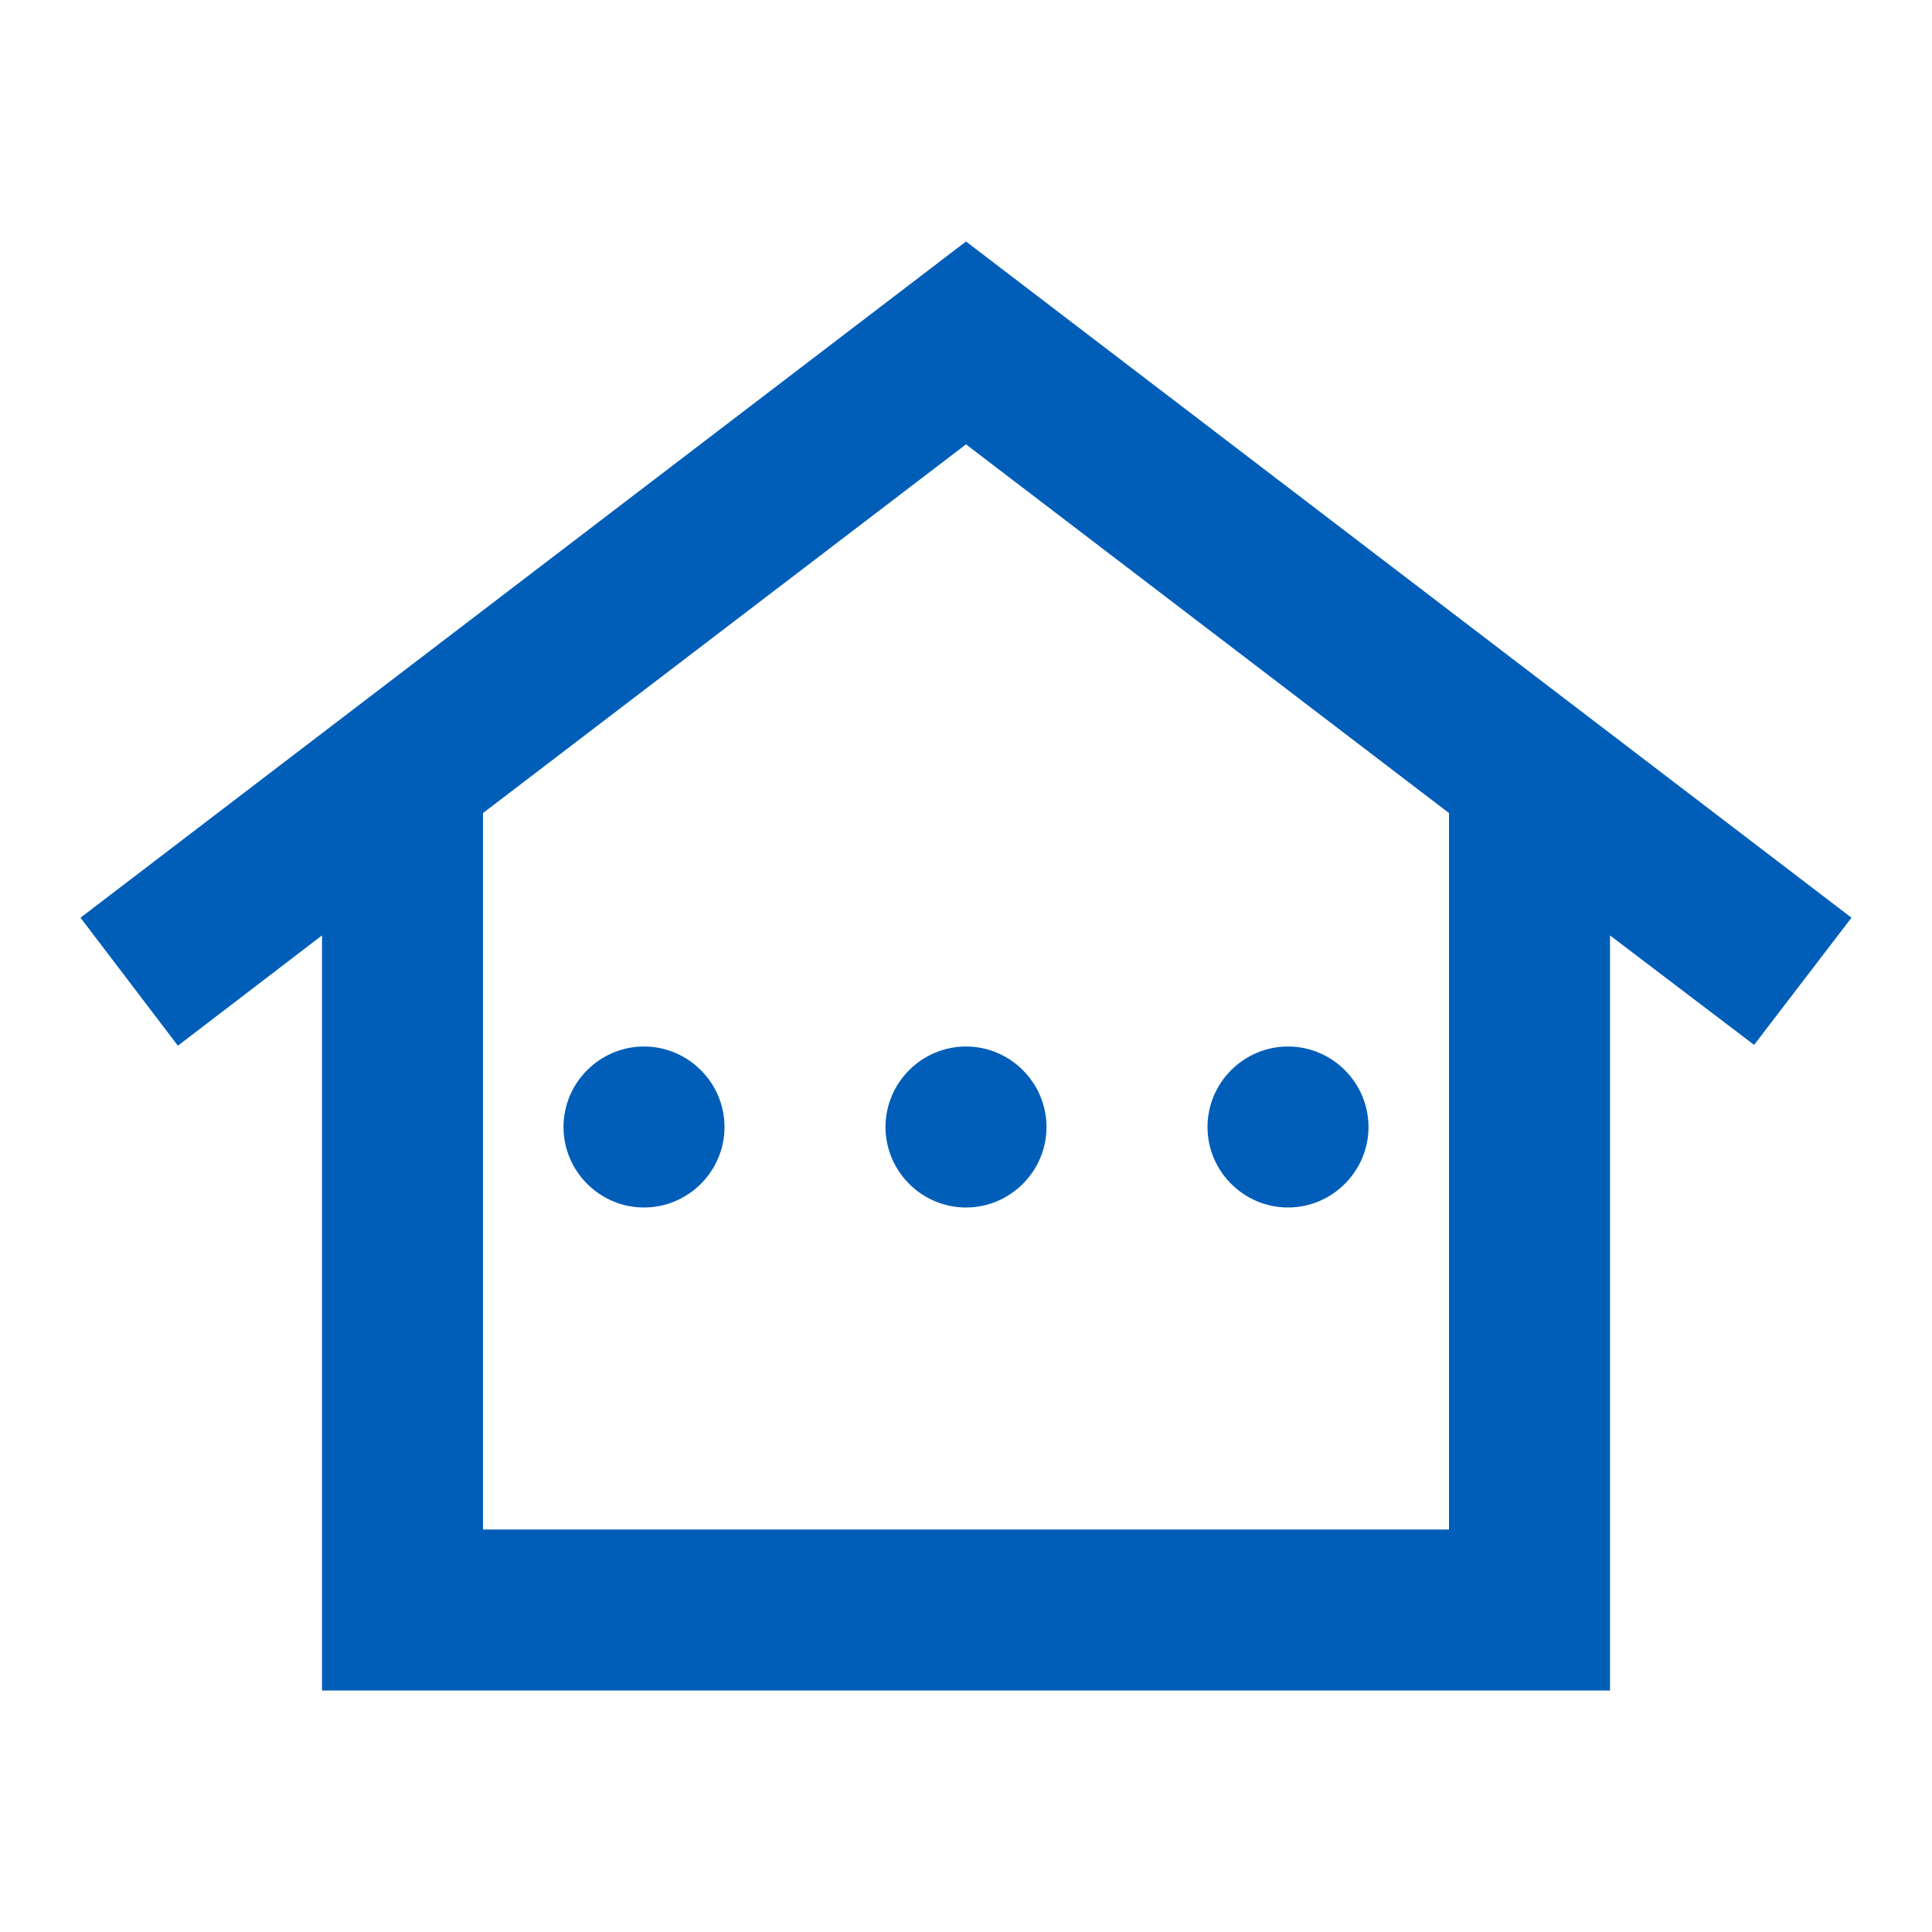
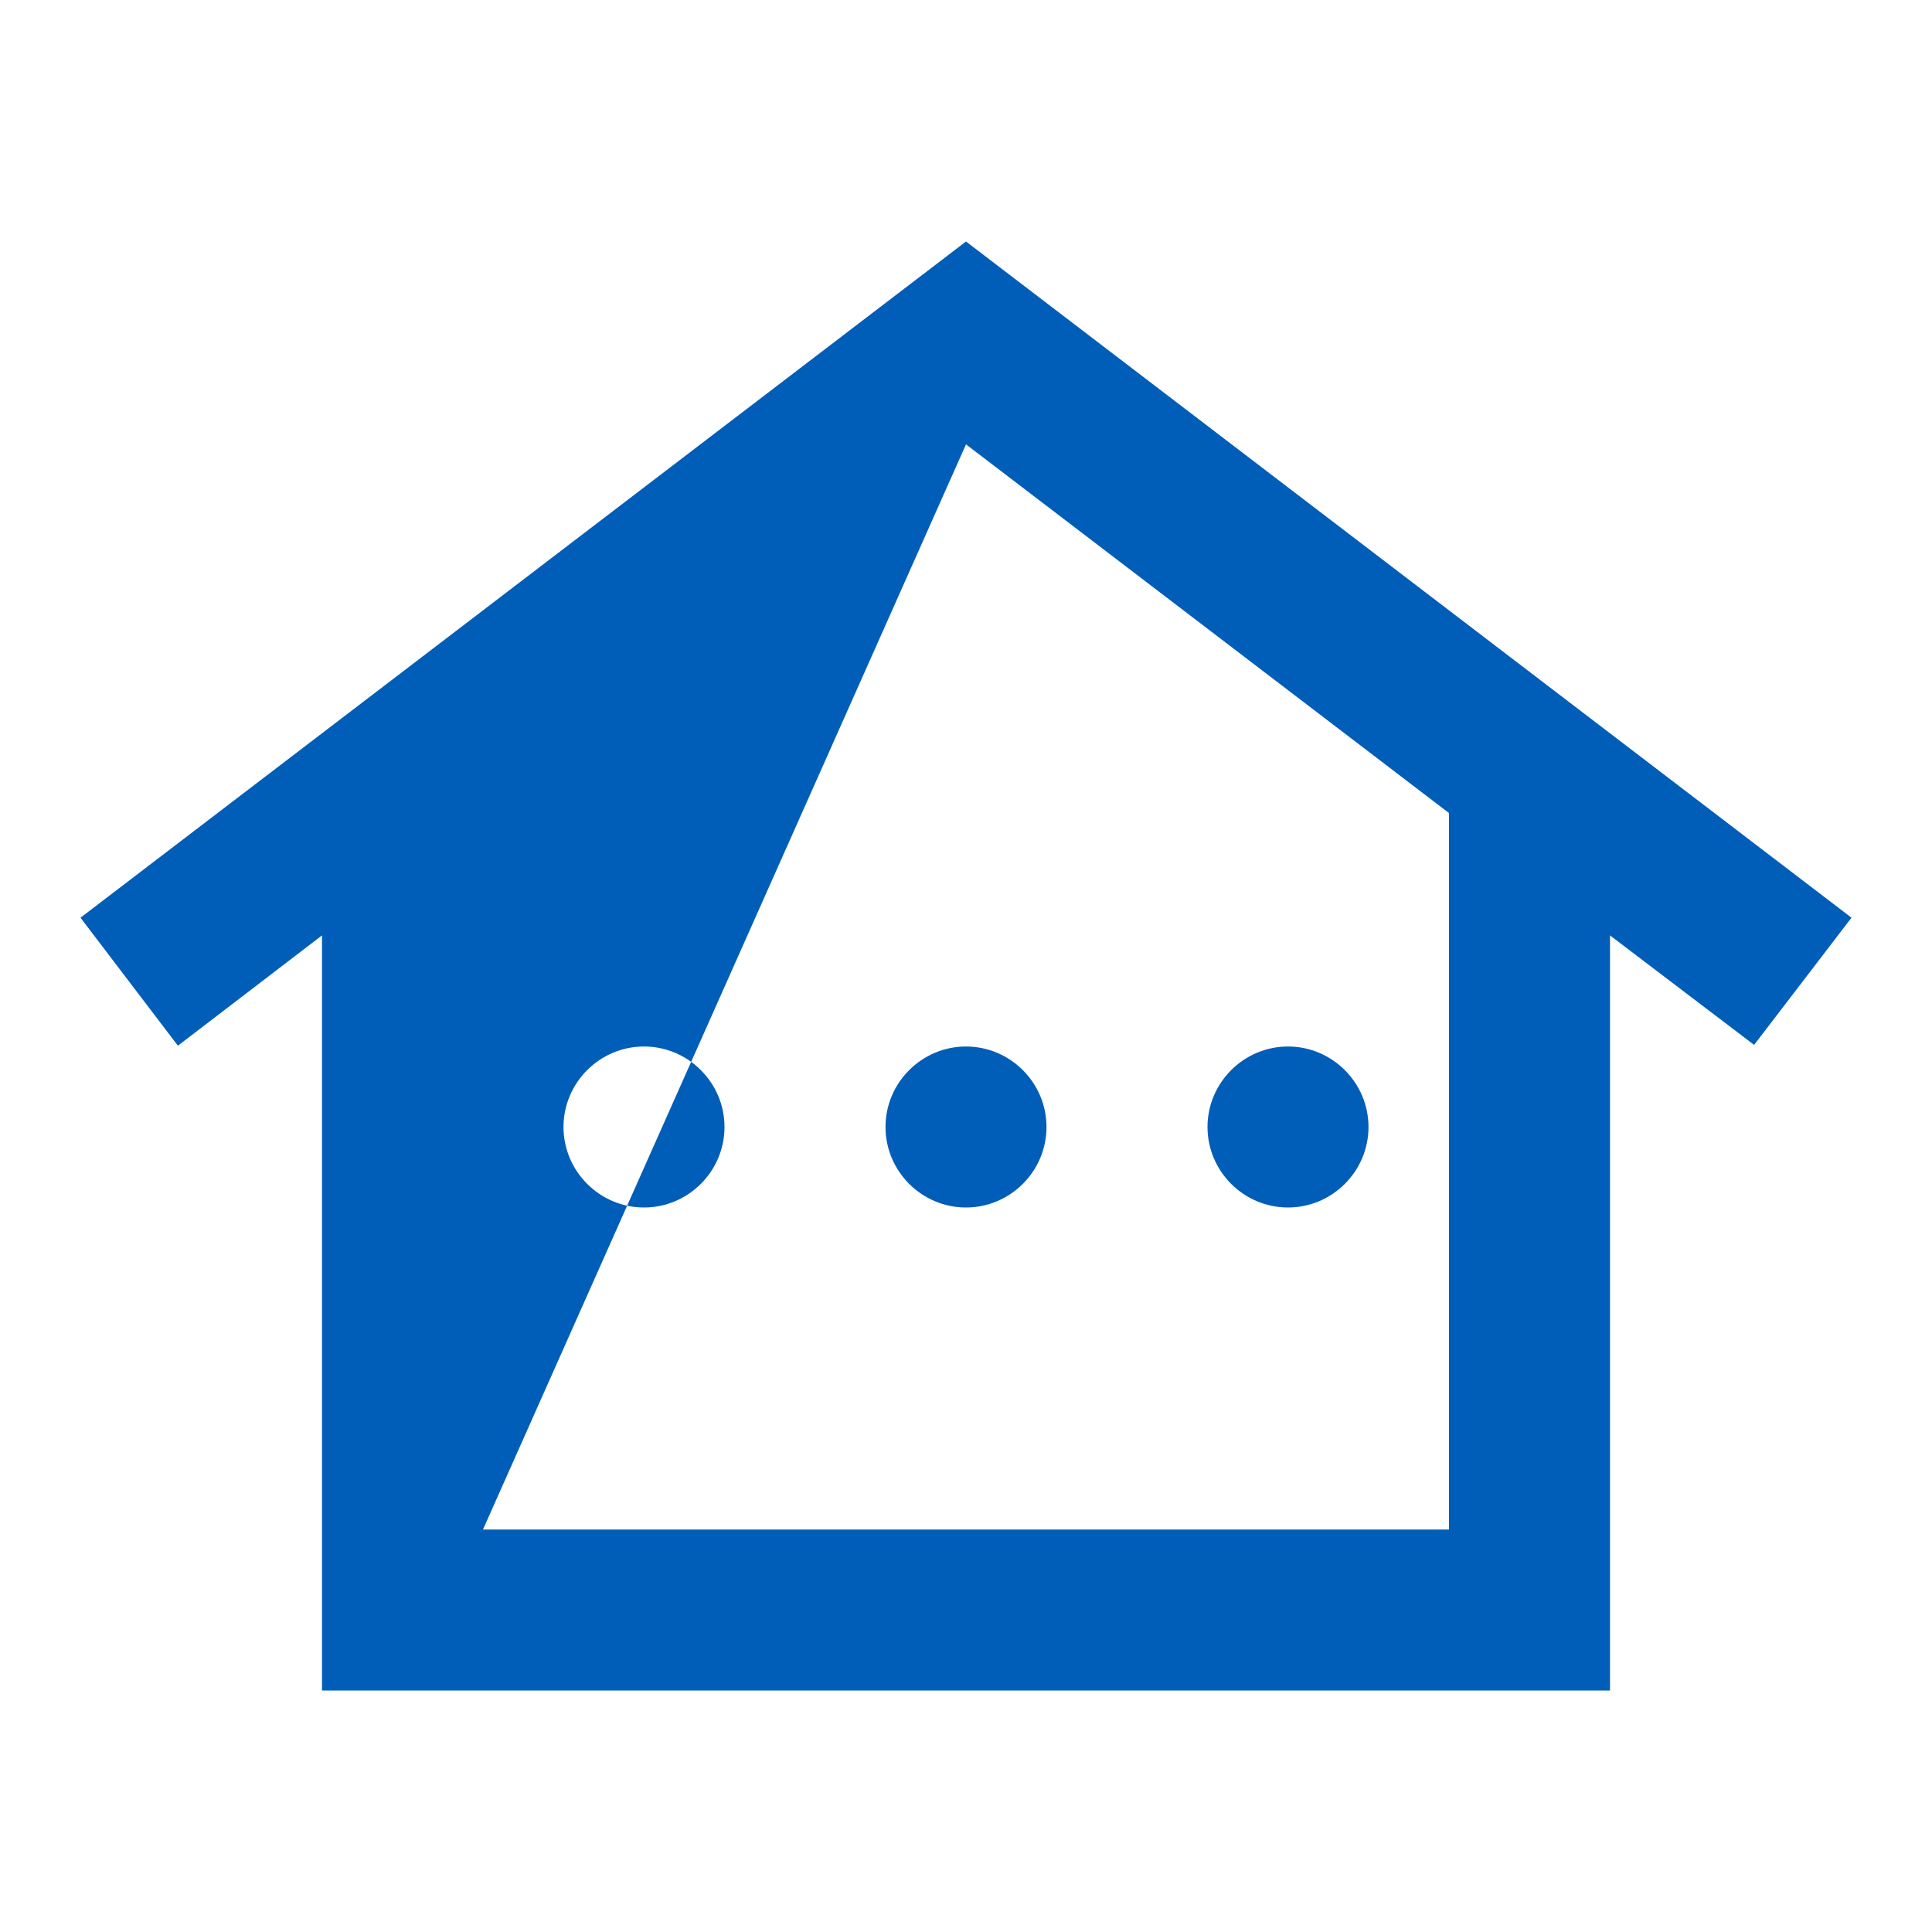
<svg xmlns="http://www.w3.org/2000/svg" width="48" height="48" viewBox="0 0 48 48" fill="none">
-   <path d="M24 6L2 22.8L4.42 25.98L8 23.24V42H40V23.24L43.58 25.96L46 22.8L24 6ZM36 38H12V20.2L24 11.04L36 20.2V38ZM18 28C18 29.1 17.1 30 16 30C14.9 30 14 29.1 14 28C14 26.9 14.9 26 16 26C17.1 26 18 26.9 18 28ZM24 26C25.1 26 26 26.9 26 28C26 29.1 25.1 30 24 30C22.9 30 22 29.1 22 28C22 26.9 22.9 26 24 26ZM30 28C30 26.9 30.9 26 32 26C33.1 26 34 26.9 34 28C34 29.1 33.1 30 32 30C30.9 30 30 29.1 30 28Z" fill="#005EB8" />
+   <path d="M24 6L2 22.8L4.42 25.98L8 23.24V42H40V23.24L43.58 25.96L46 22.8L24 6ZM36 38H12L24 11.04L36 20.2V38ZM18 28C18 29.1 17.1 30 16 30C14.9 30 14 29.1 14 28C14 26.9 14.9 26 16 26C17.1 26 18 26.9 18 28ZM24 26C25.1 26 26 26.9 26 28C26 29.1 25.1 30 24 30C22.9 30 22 29.1 22 28C22 26.9 22.9 26 24 26ZM30 28C30 26.9 30.9 26 32 26C33.1 26 34 26.9 34 28C34 29.1 33.1 30 32 30C30.9 30 30 29.1 30 28Z" fill="#005EB8" />
</svg>